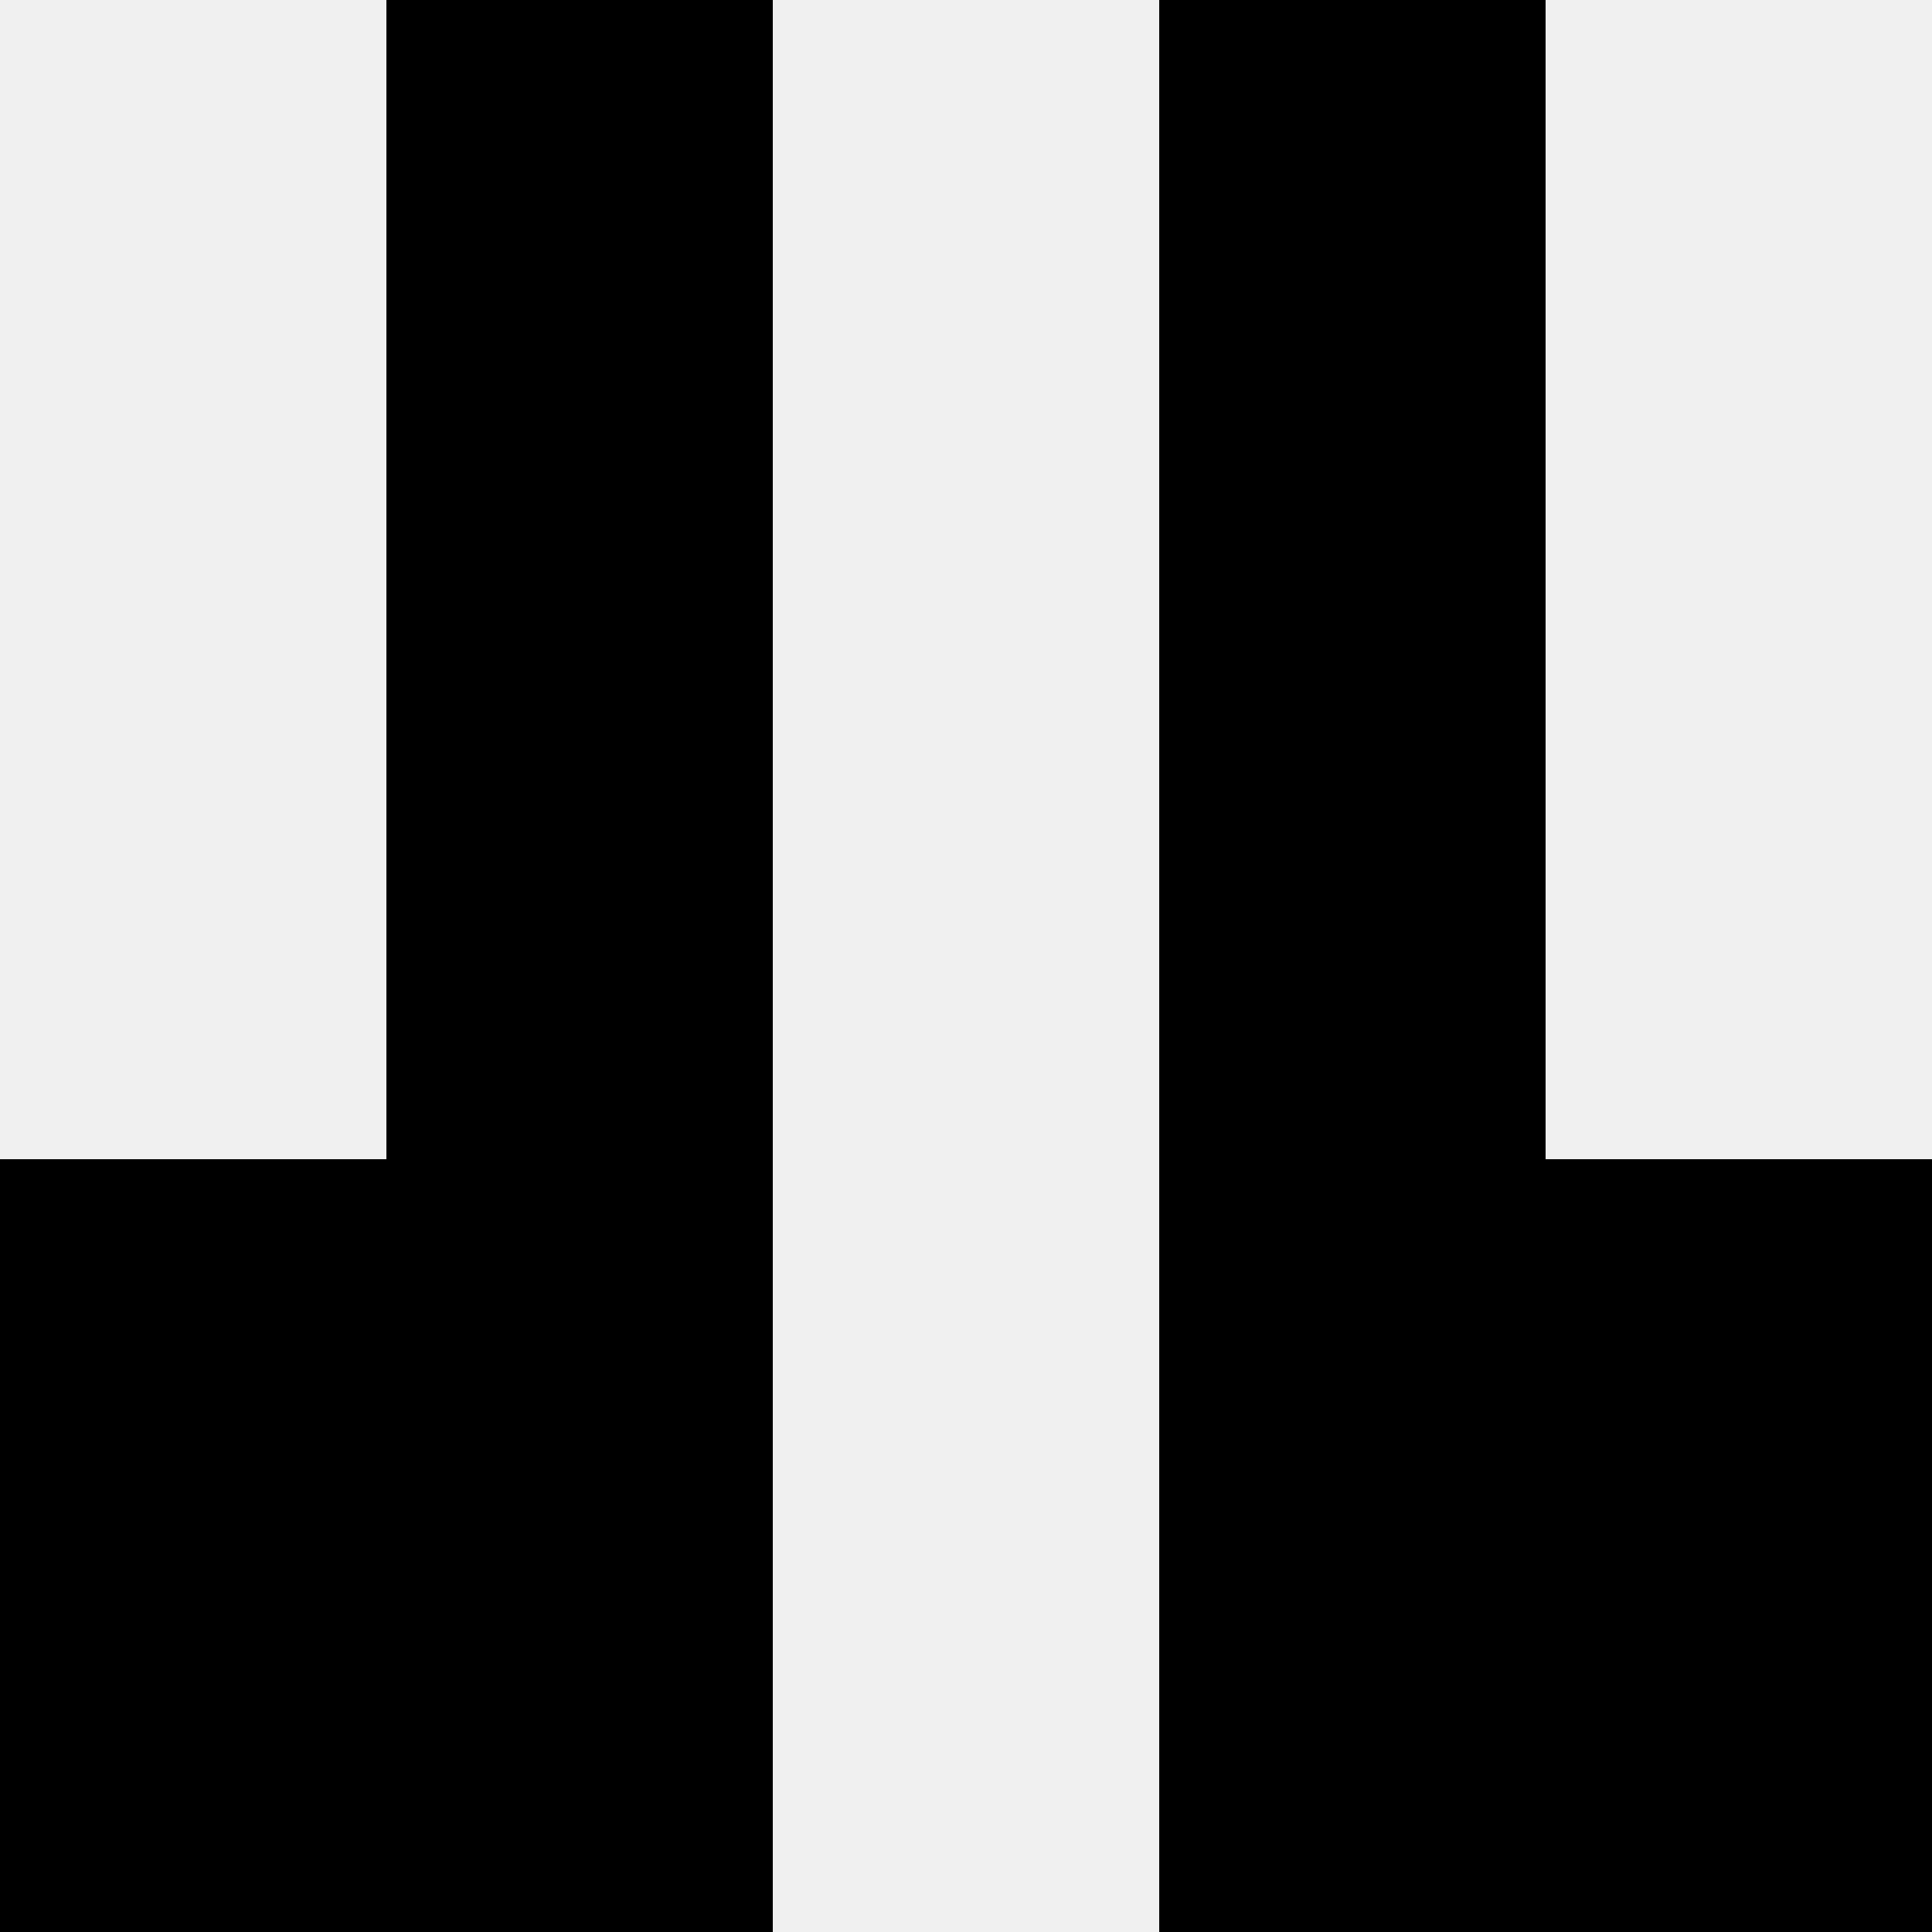
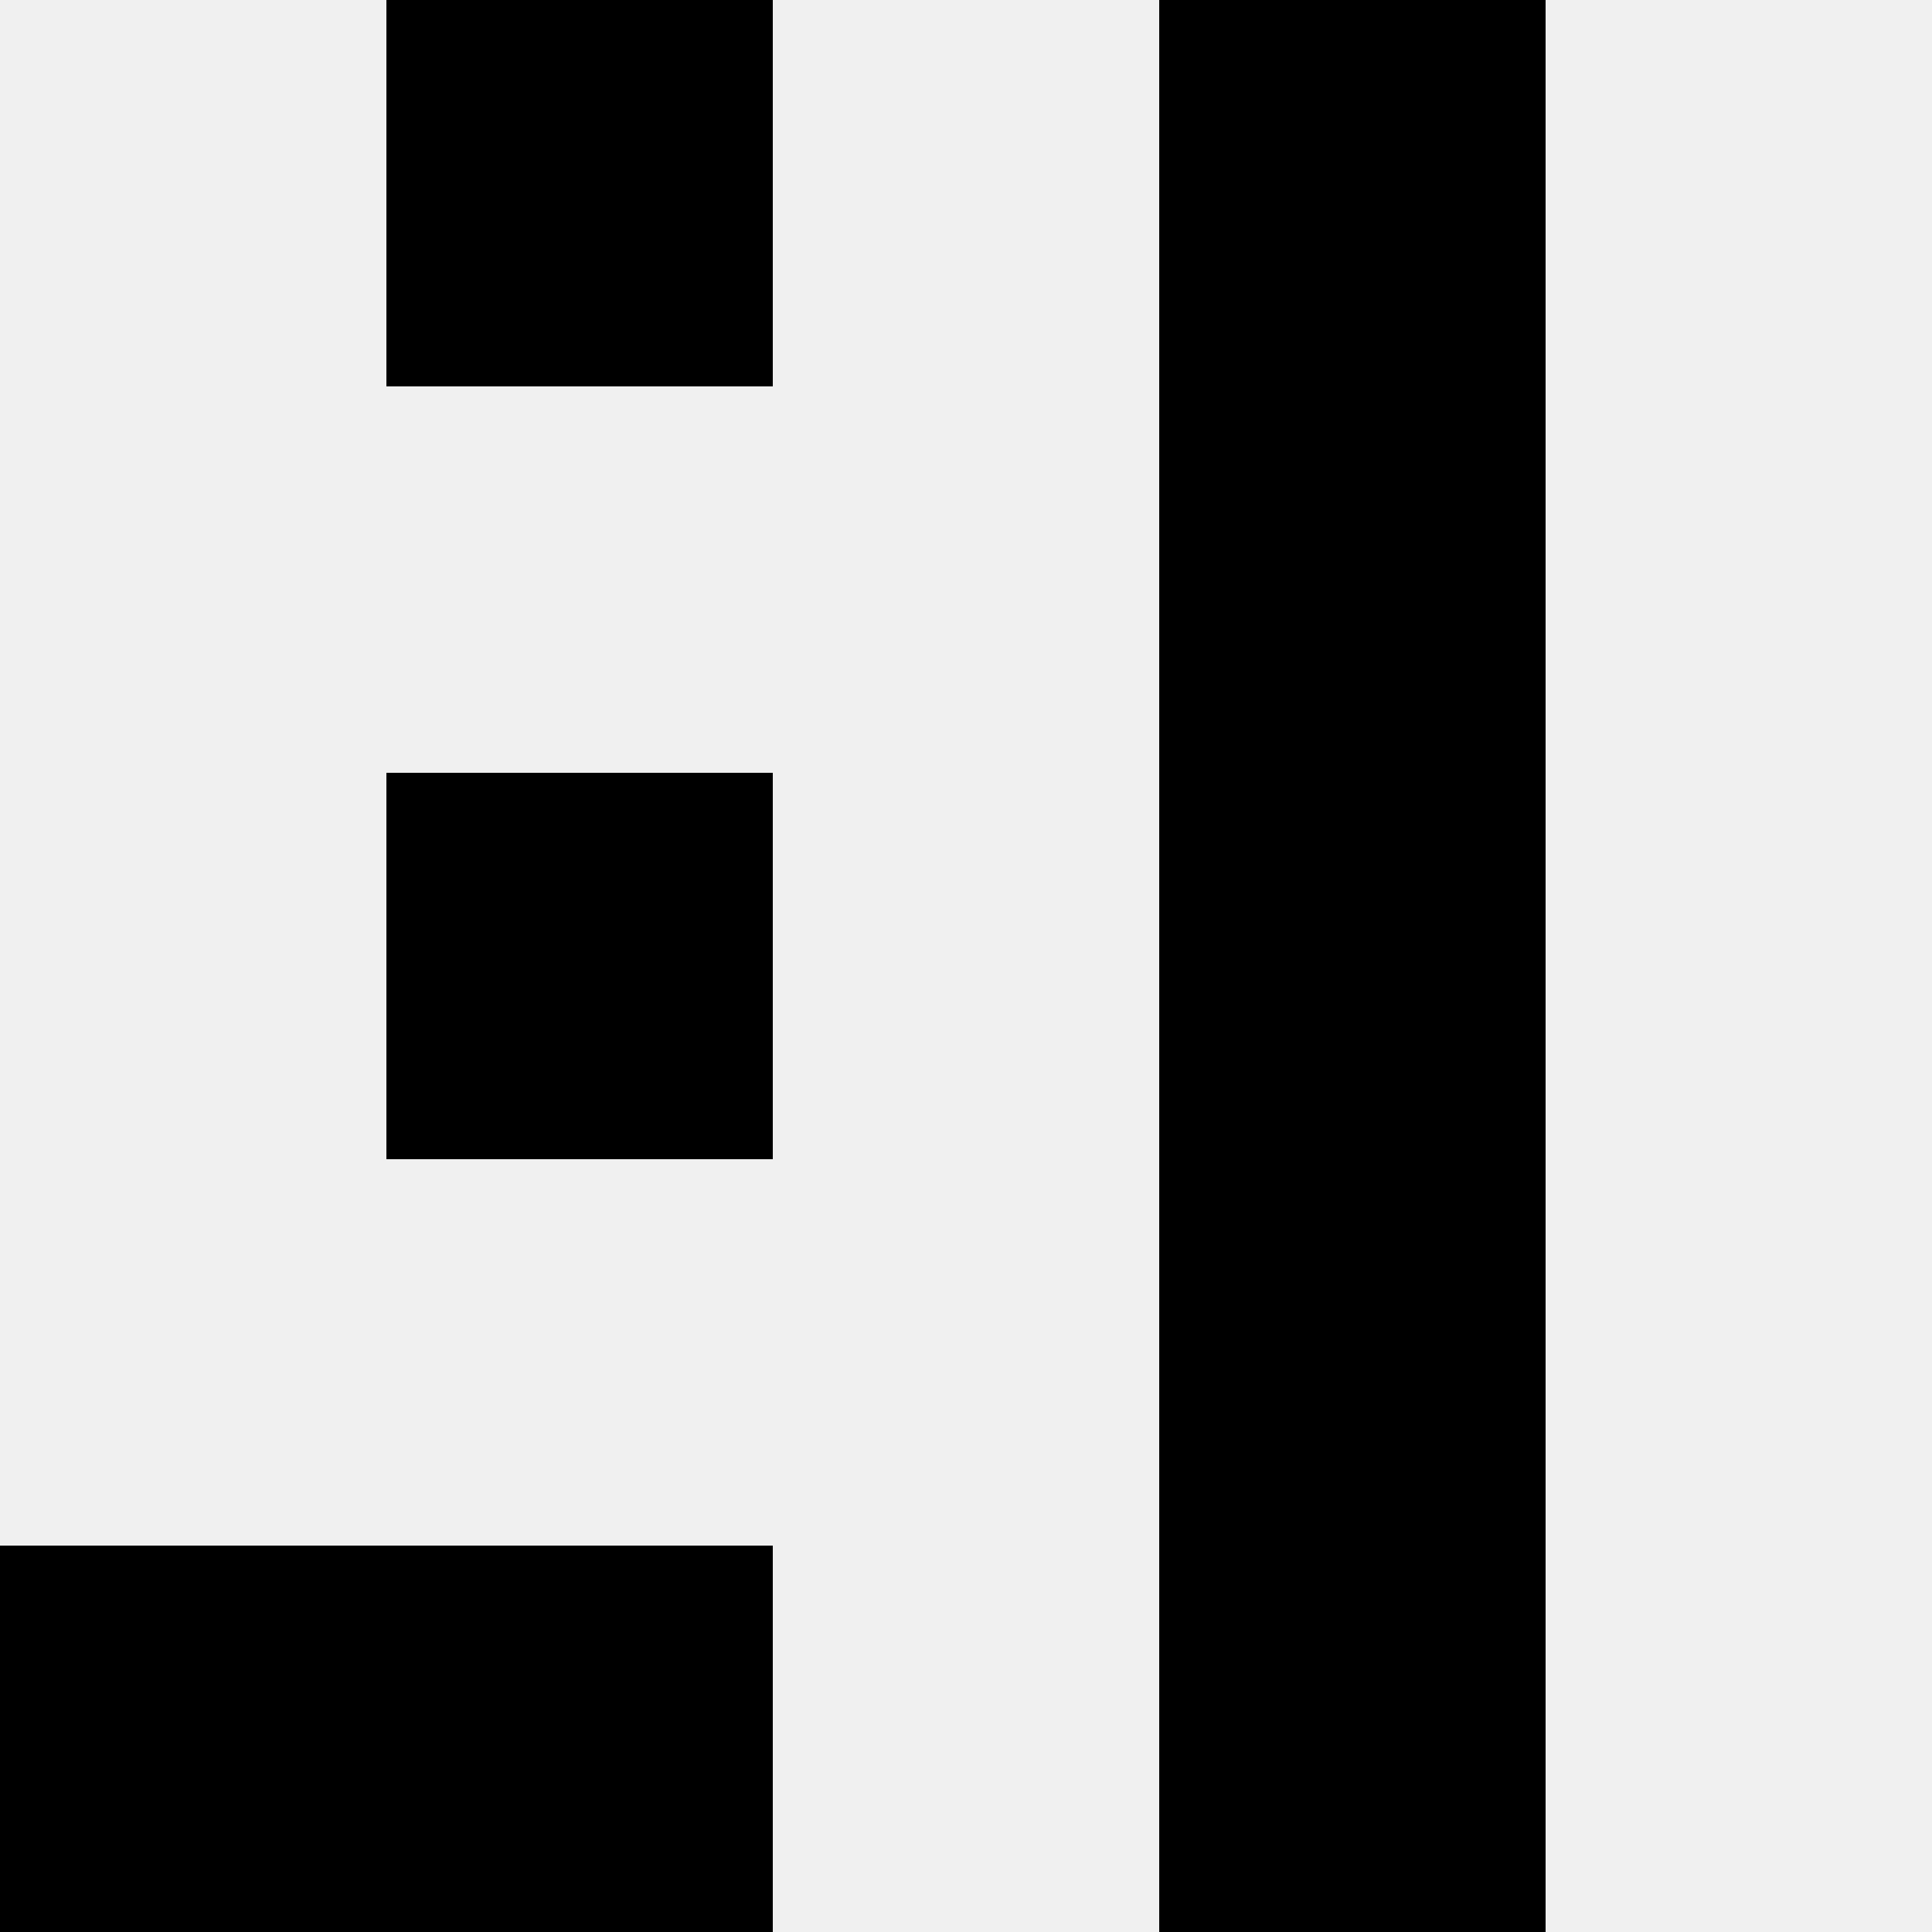
<svg xmlns="http://www.w3.org/2000/svg" width="80" height="80">
  <rect width="100%" height="100%" fill="#f0f0f0" />
  <rect x="16" y="0" width="16" height="16" fill="hsl(60, 70%, 50%)" />
  <rect x="48" y="0" width="16" height="16" fill="hsl(60, 70%, 50%)" />
-   <rect x="16" y="16" width="16" height="16" fill="hsl(60, 70%, 50%)" />
  <rect x="48" y="16" width="16" height="16" fill="hsl(60, 70%, 50%)" />
  <rect x="16" y="32" width="16" height="16" fill="hsl(60, 70%, 50%)" />
  <rect x="48" y="32" width="16" height="16" fill="hsl(60, 70%, 50%)" />
-   <rect x="0" y="48" width="16" height="16" fill="hsl(60, 70%, 50%)" />
-   <rect x="64" y="48" width="16" height="16" fill="hsl(60, 70%, 50%)" />
-   <rect x="16" y="48" width="16" height="16" fill="hsl(60, 70%, 50%)" />
  <rect x="48" y="48" width="16" height="16" fill="hsl(60, 70%, 50%)" />
  <rect x="0" y="64" width="16" height="16" fill="hsl(60, 70%, 50%)" />
-   <rect x="64" y="64" width="16" height="16" fill="hsl(60, 70%, 50%)" />
  <rect x="16" y="64" width="16" height="16" fill="hsl(60, 70%, 50%)" />
  <rect x="48" y="64" width="16" height="16" fill="hsl(60, 70%, 50%)" />
</svg>